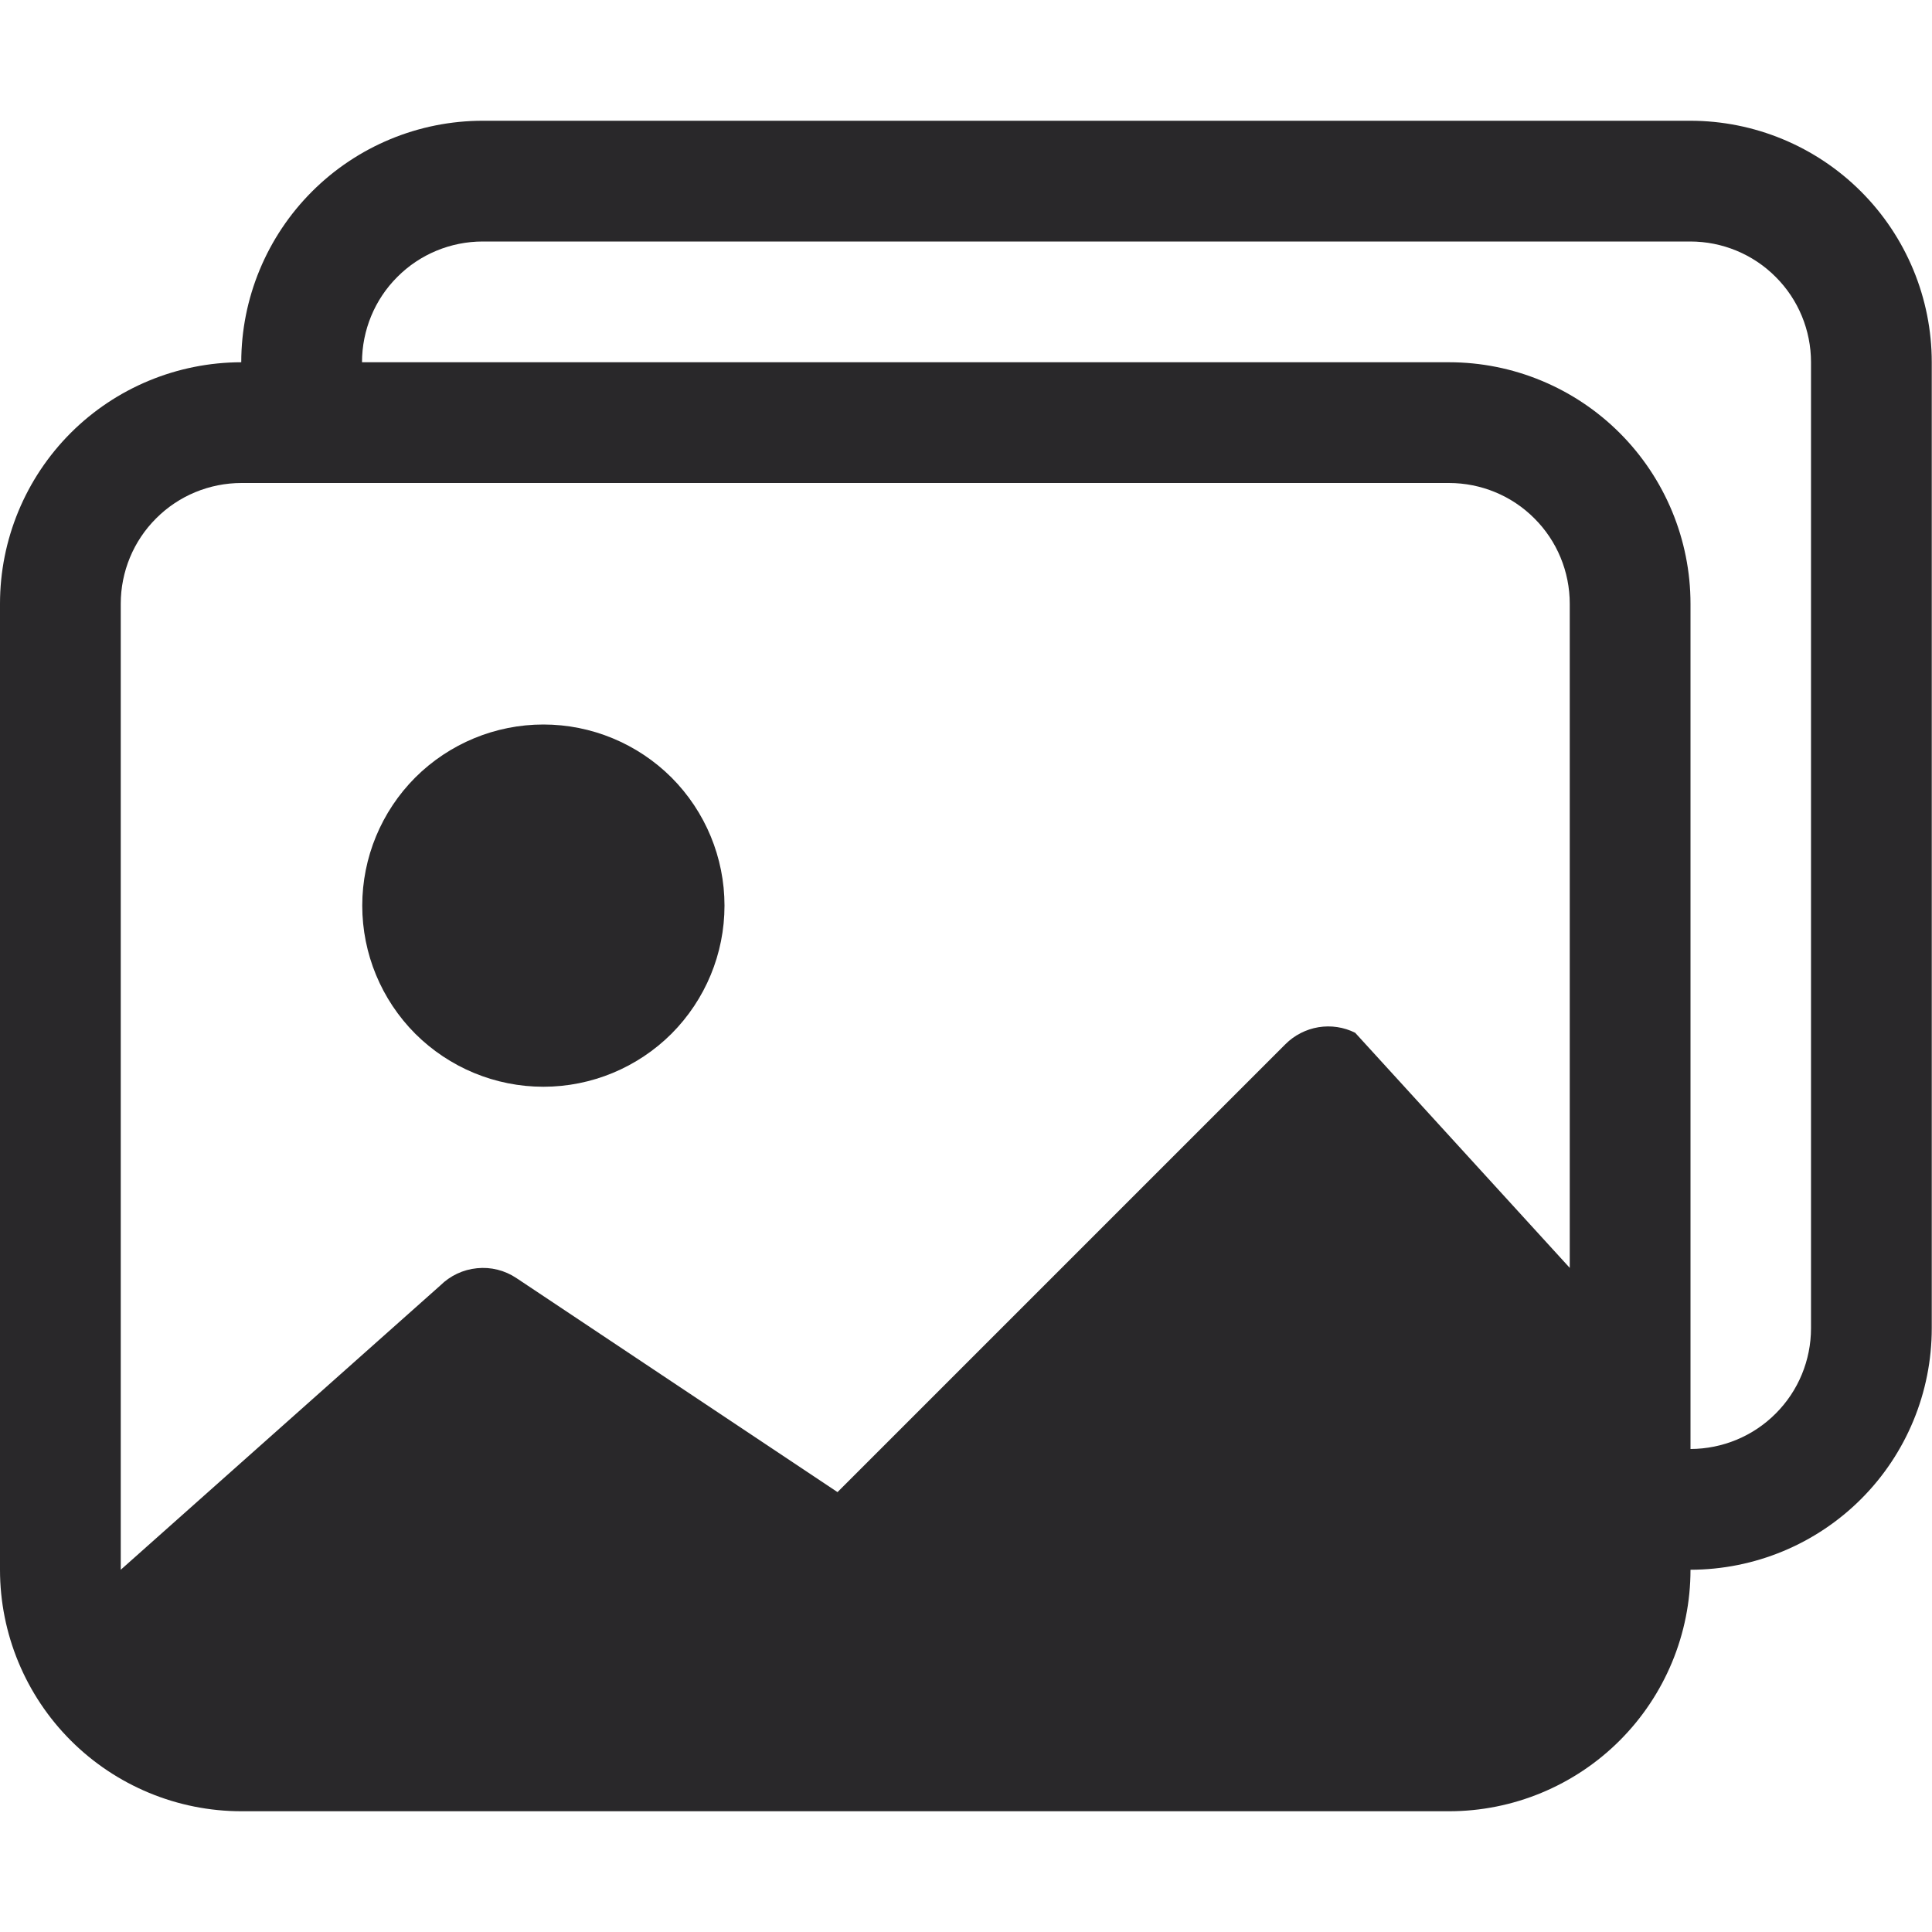
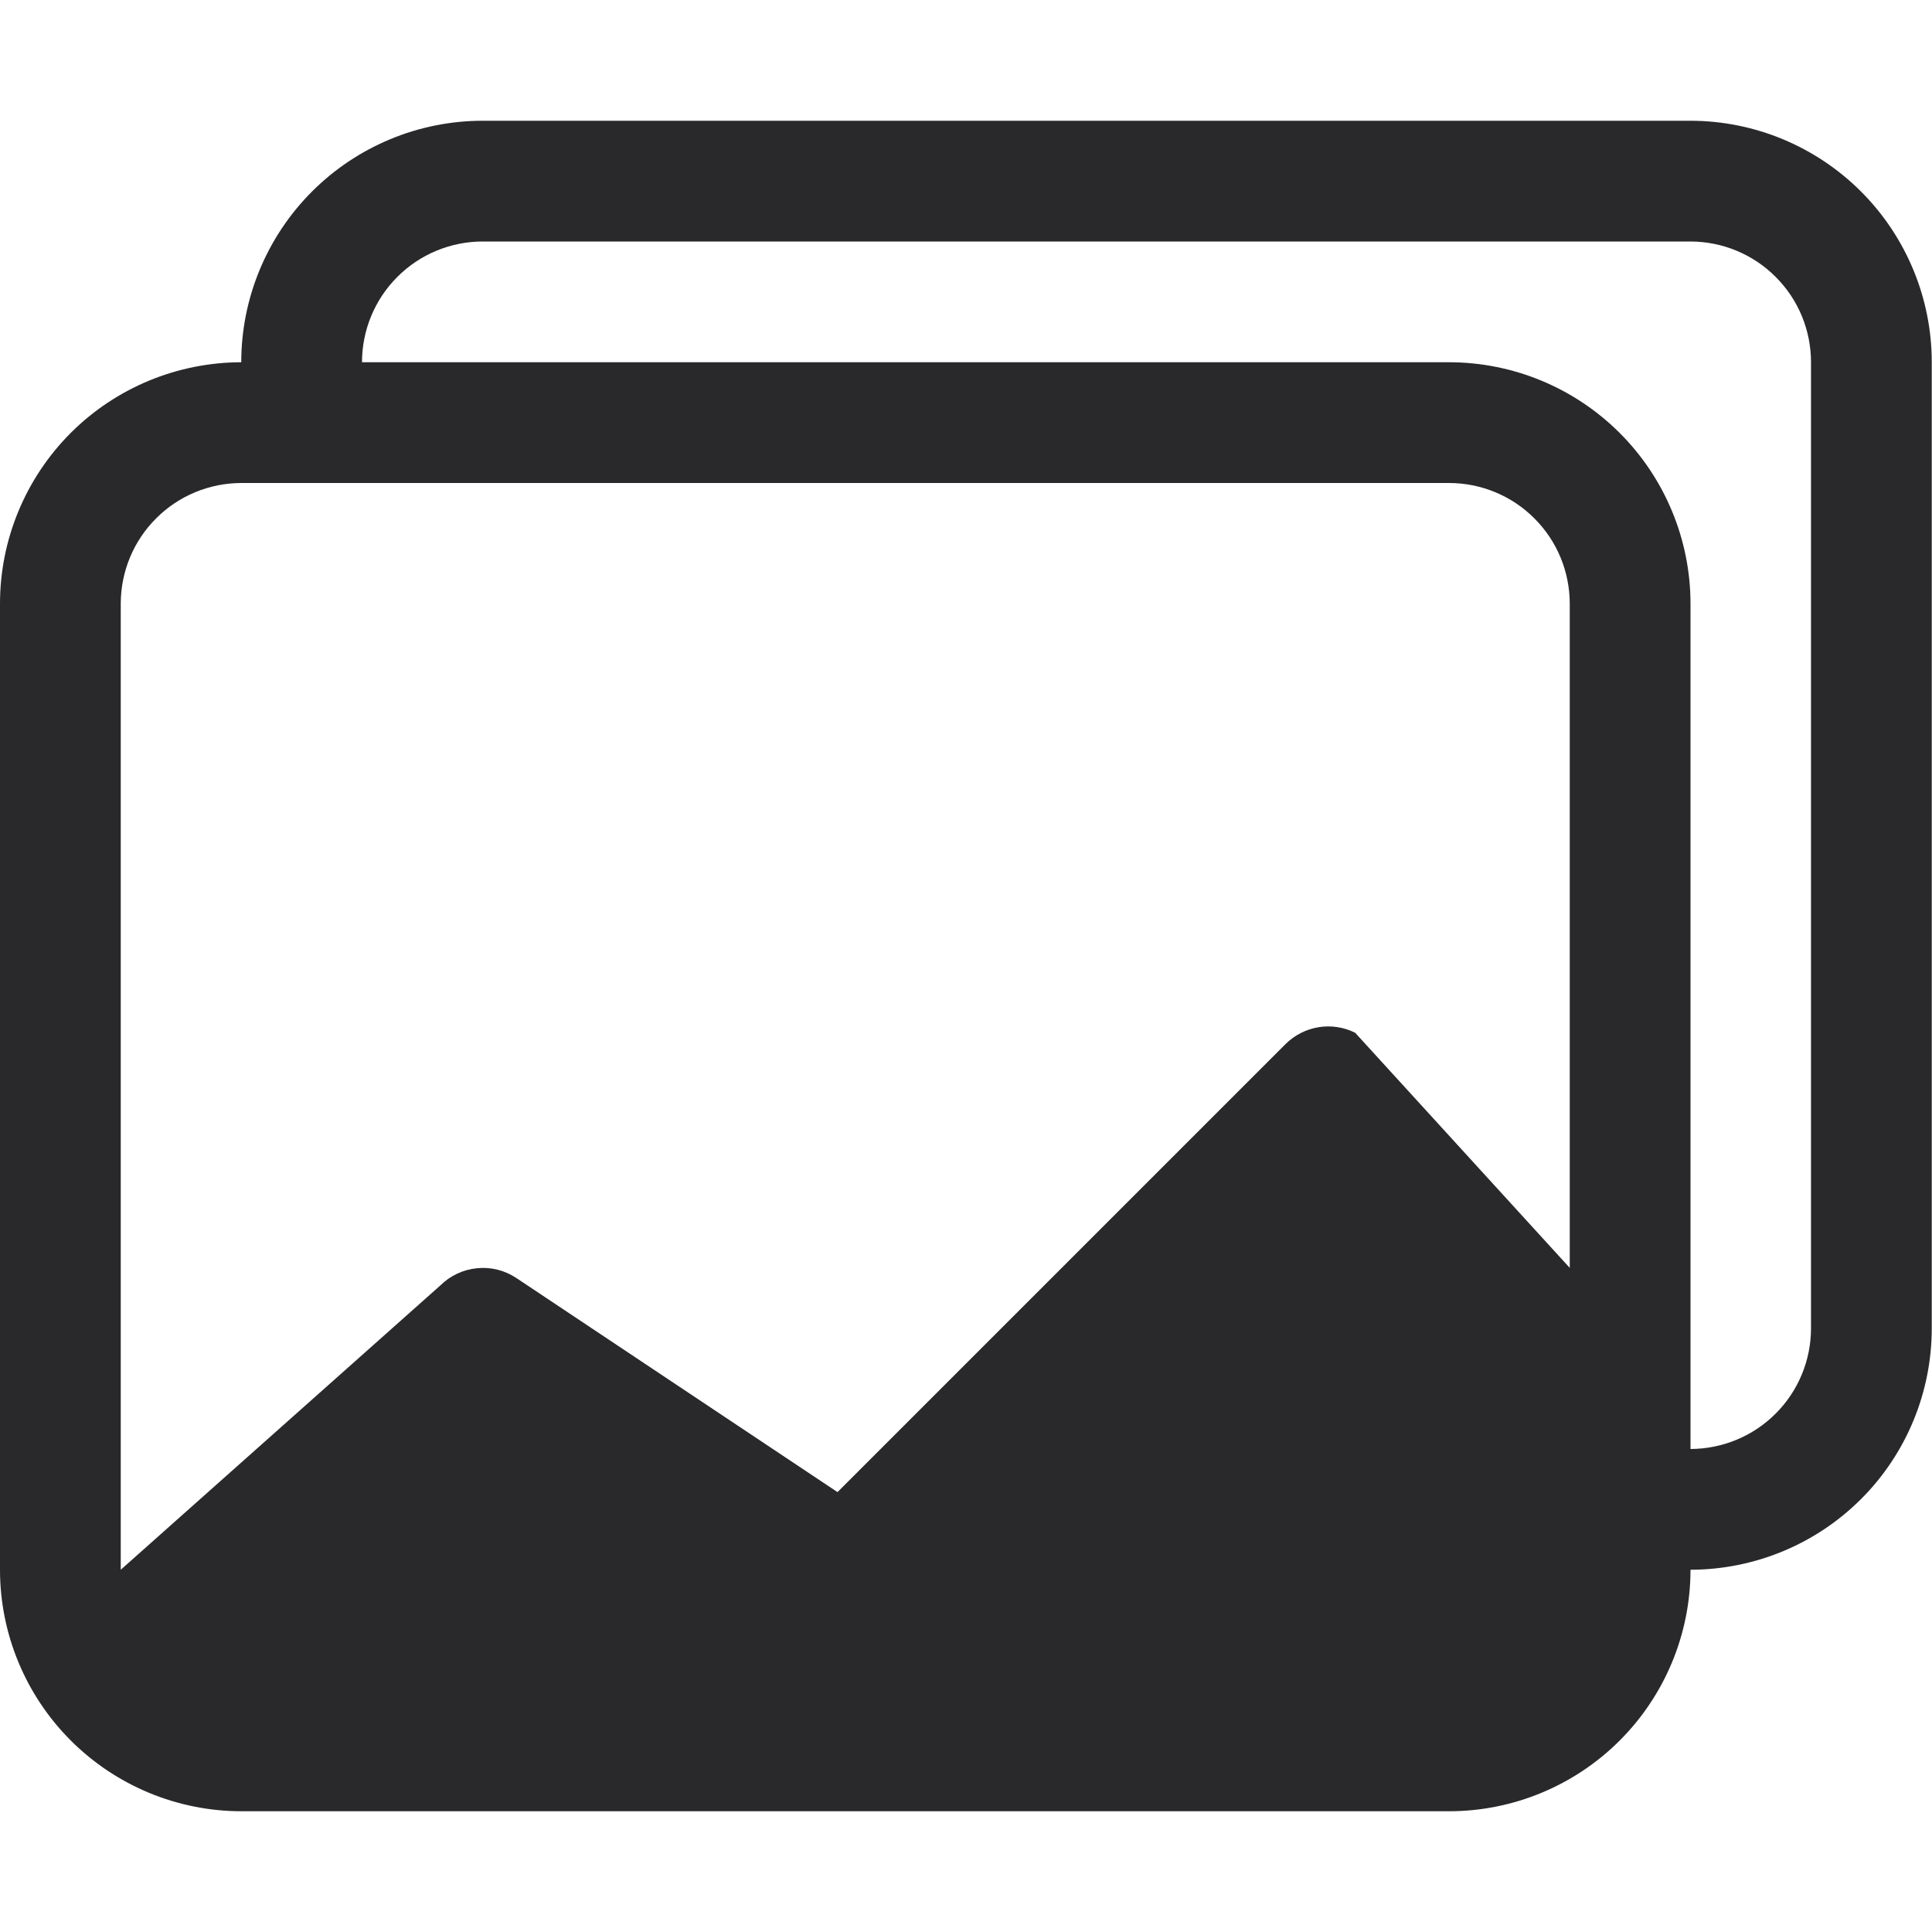
<svg xmlns="http://www.w3.org/2000/svg" width="16" height="16" viewBox="0 0 16 16" fill="none">
-   <path d="M4.5 9C4.898 9 5.279 8.842 5.561 8.561C5.842 8.279 6 7.898 6 7.5C6 7.102 5.842 6.721 5.561 6.439C5.279 6.158 4.898 6 4.5 6C4.102 6 3.721 6.158 3.439 6.439C3.158 6.721 3 7.102 3 7.5C3 7.898 3.158 8.279 3.439 8.561C3.721 8.842 4.102 9 4.5 9Z" fill="#29282A" />
  <path d="M14 13C14 13.53 13.789 14.039 13.414 14.414C13.039 14.789 12.53 15 12 15H2C1.47 15 0.961 14.789 0.586 14.414C0.211 14.039 0 13.53 0 13V5C-2.65043e-07 4.47 0.21 3.962 0.585 3.586C0.96 3.211 1.468 3.001 1.998 3C1.998 2.47 2.209 1.961 2.584 1.586C2.959 1.211 3.468 1 3.998 1H13.998C14.528 1 15.037 1.211 15.412 1.586C15.787 1.961 15.998 2.47 15.998 3V11C15.998 11.53 15.788 12.039 15.413 12.414C15.038 12.789 14.53 12.999 14 13ZM13.998 2H3.998C3.733 2 3.478 2.105 3.291 2.293C3.103 2.48 2.998 2.735 2.998 3H12C12.53 3 13.039 3.211 13.414 3.586C13.789 3.961 14 4.47 14 5V12C14.265 11.999 14.519 11.894 14.706 11.706C14.893 11.519 14.998 11.265 14.998 11V3C14.998 2.735 14.893 2.48 14.705 2.293C14.518 2.105 14.263 2 13.998 2ZM2 4C1.735 4 1.48 4.105 1.293 4.293C1.105 4.48 1 4.735 1 5V13L3.646 10.646C3.728 10.565 3.835 10.514 3.95 10.503C4.065 10.491 4.18 10.52 4.276 10.584L6.936 12.357L10.646 8.647C10.72 8.573 10.816 8.524 10.919 8.507C11.023 8.49 11.129 8.506 11.223 8.553L13 10.5V5C13 4.735 12.895 4.48 12.707 4.293C12.52 4.105 12.265 4 12 4H2Z" fill="#29282A" />
</svg>